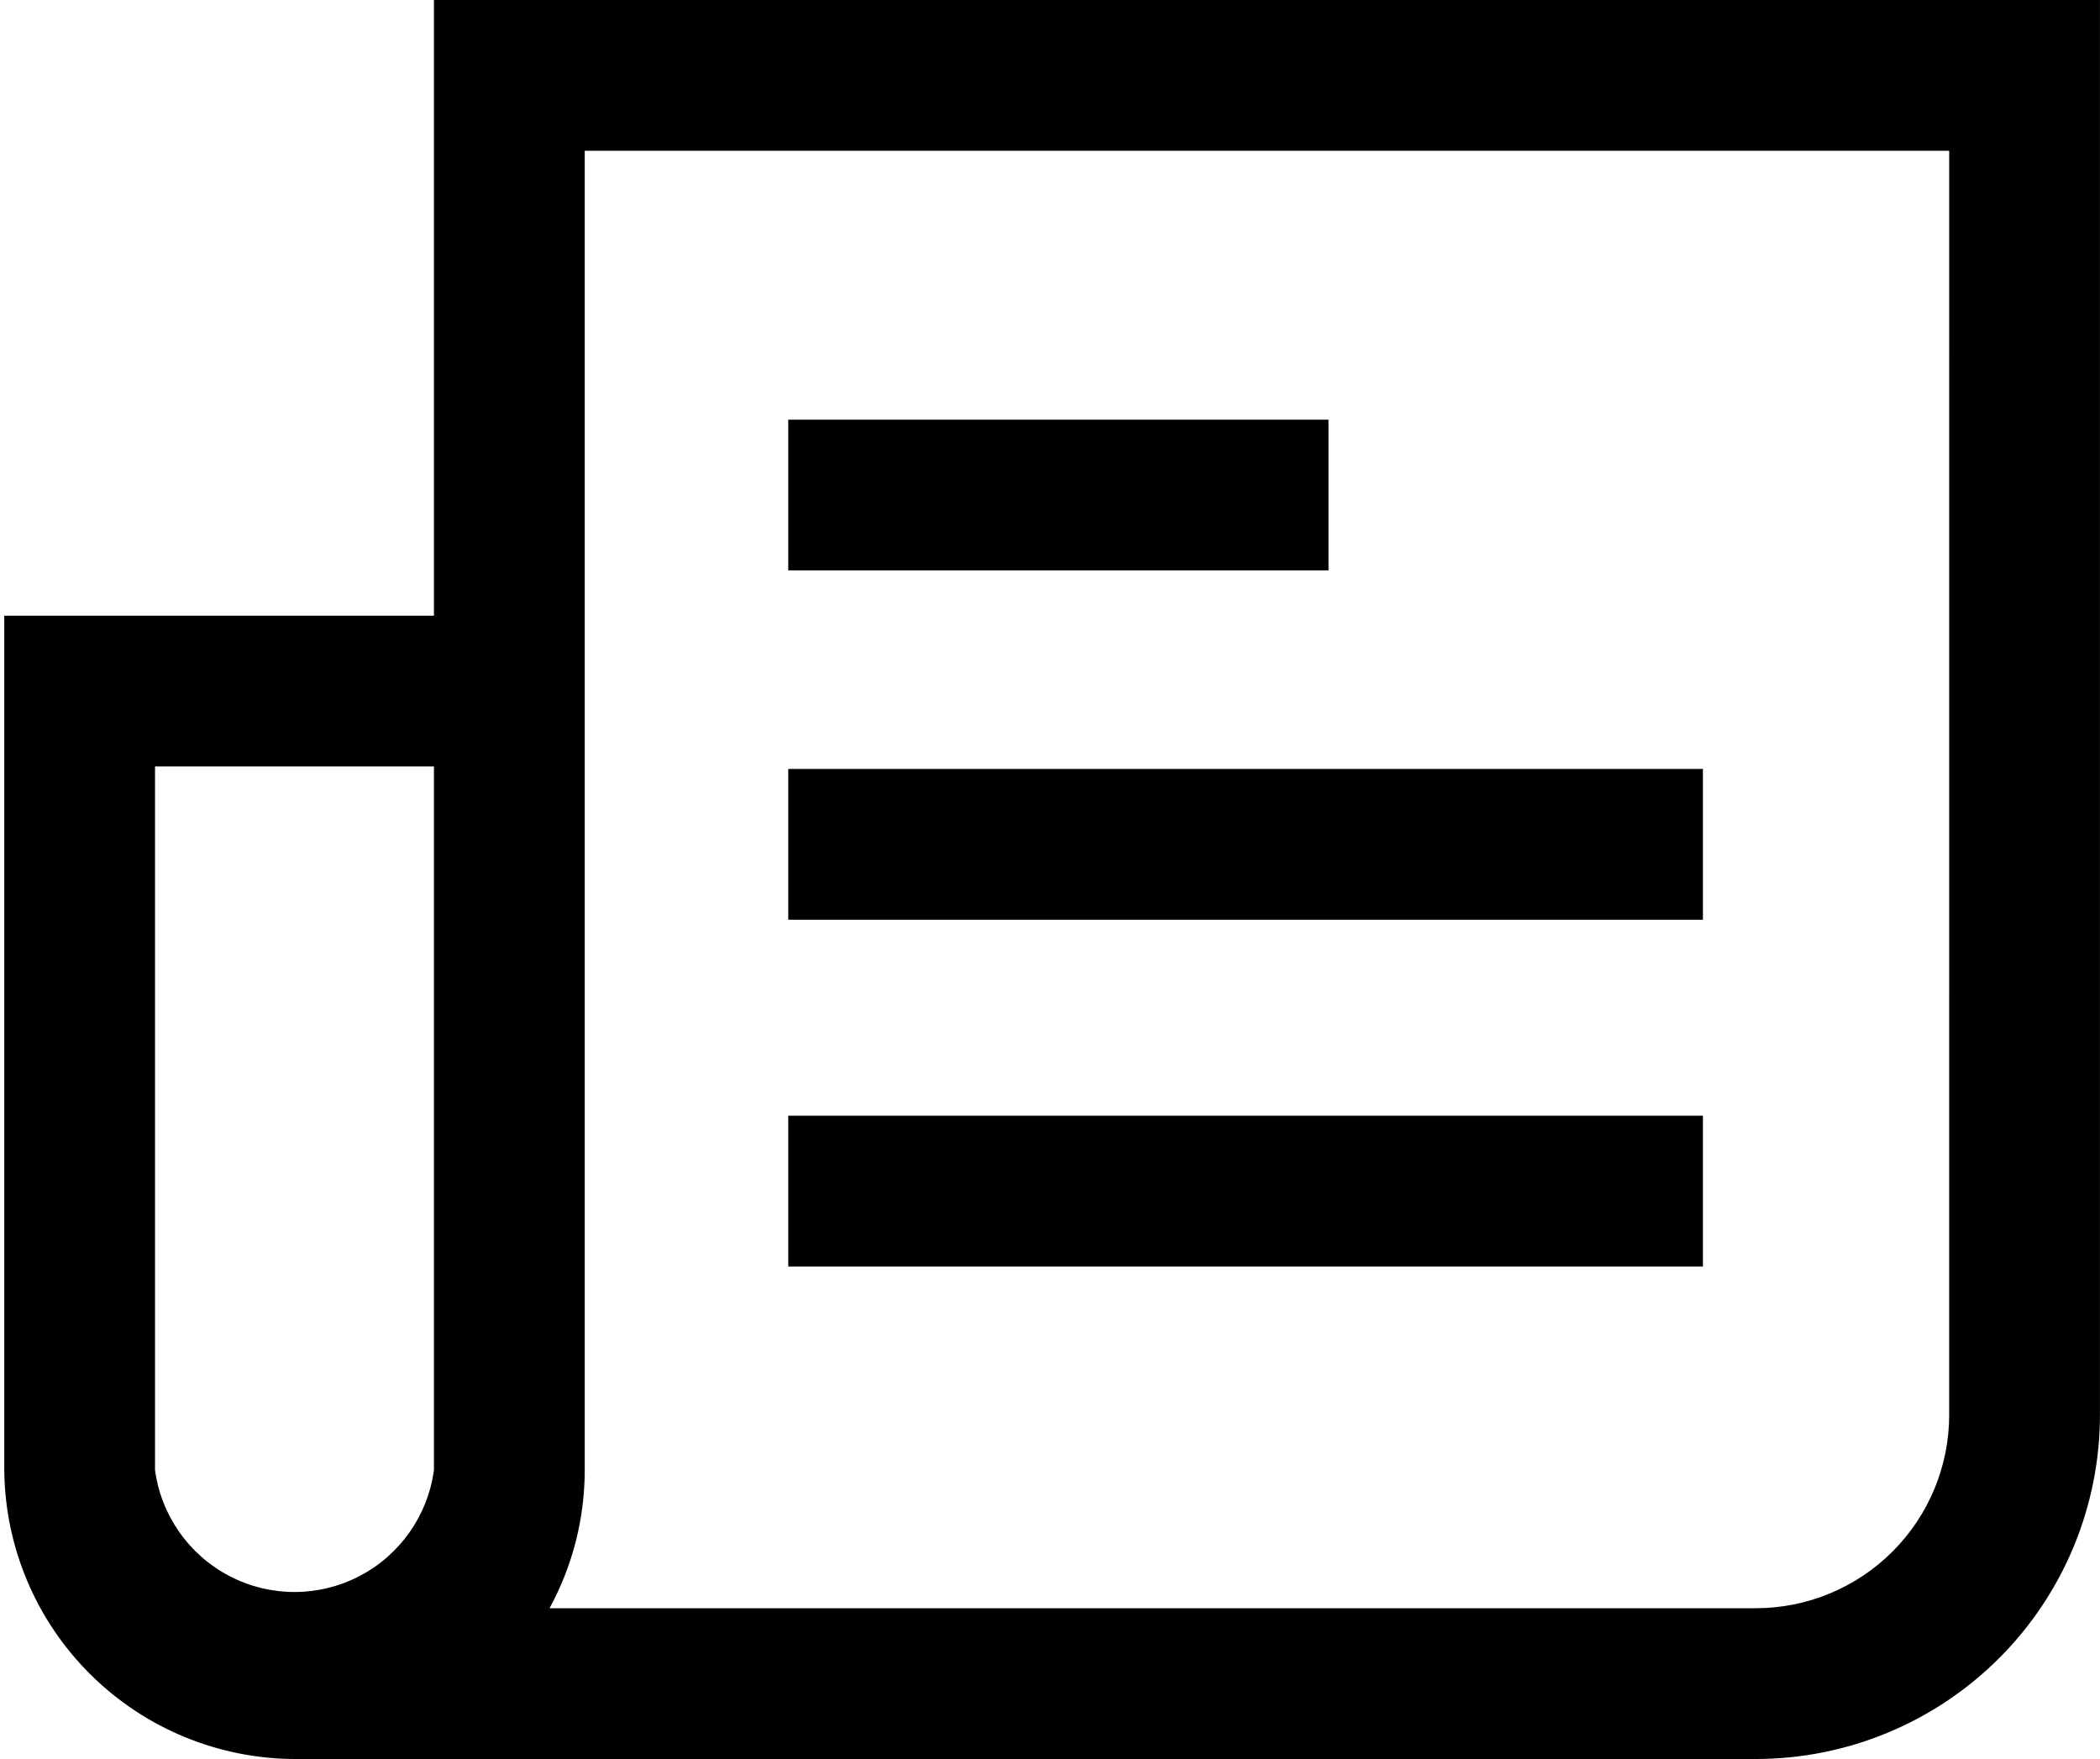
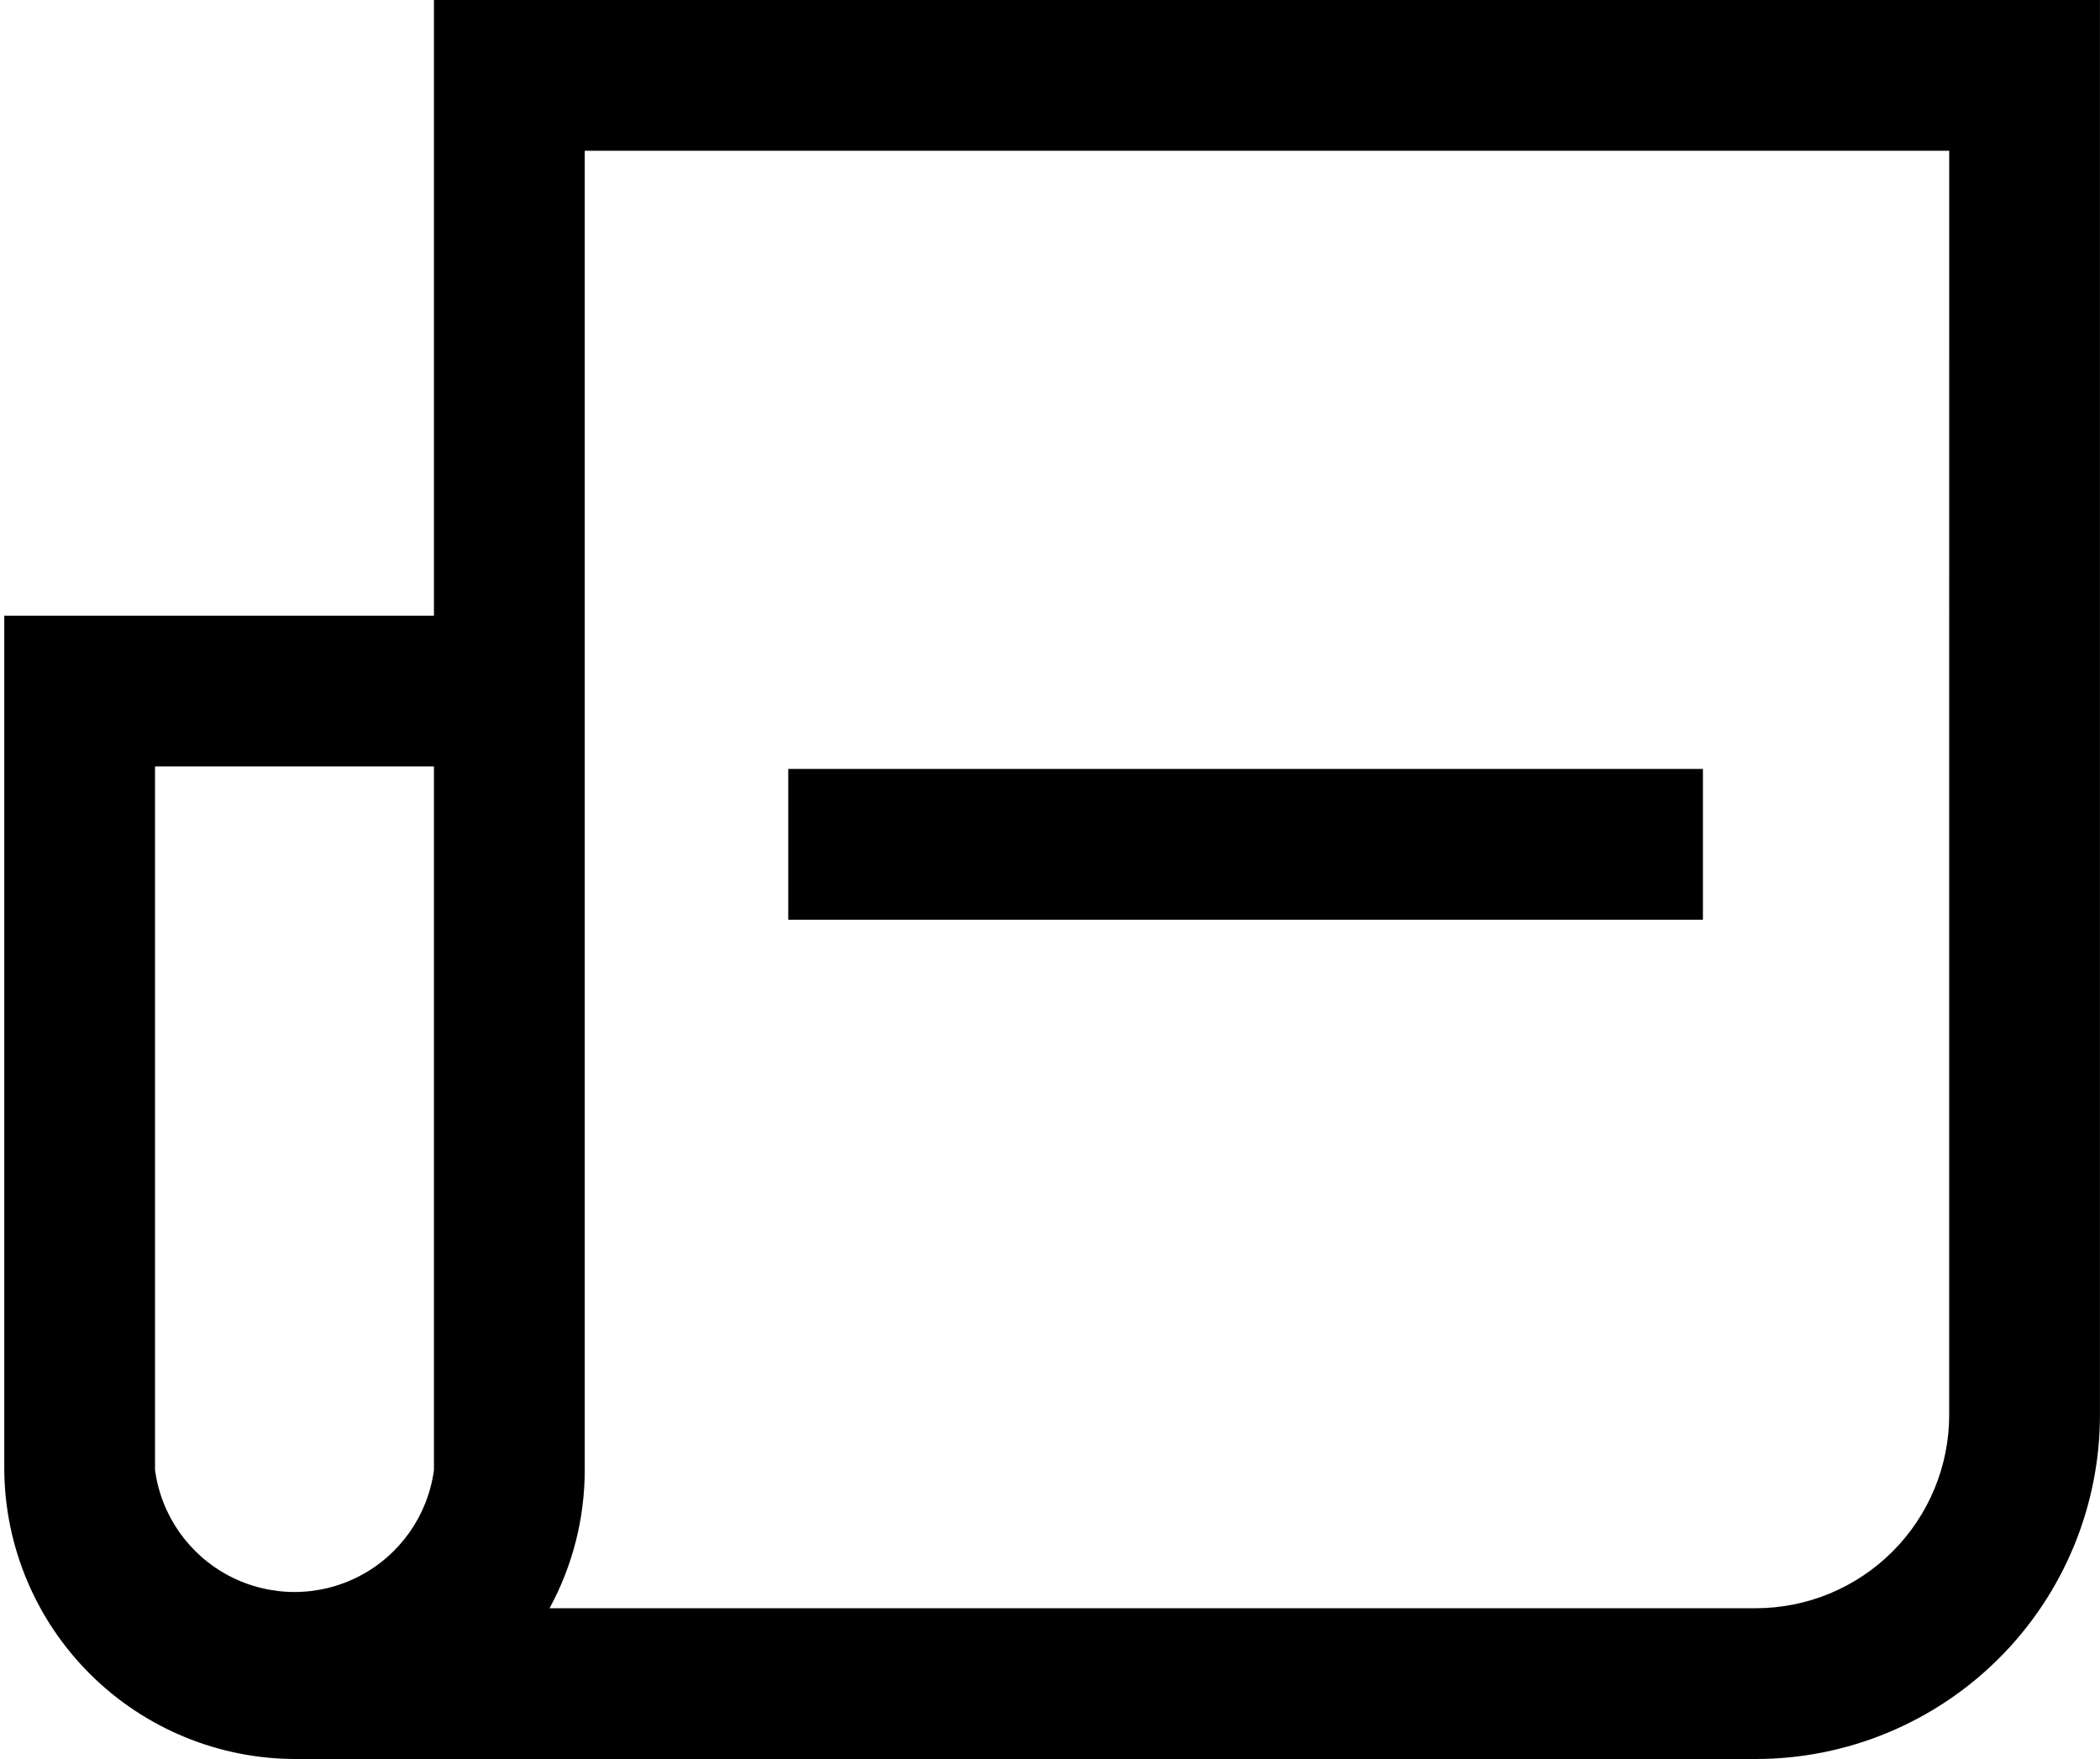
<svg xmlns="http://www.w3.org/2000/svg" width="468px" height="392px" viewBox="0 0 468 392" version="1.1">
  <title>noun-news-1526328</title>
  <g id="Page-1" stroke="none" stroke-width="1" fill="none" fill-rule="evenodd">
    <g id="Artboard" transform="translate(-530, -182)" fill="#000000" fill-rule="nonzero">
      <g id="noun-news-1526328" transform="translate(530.951, 182)">
-         <path d="M467.04,0 L95.758,0 L95.758,137.2 L0,137.2 L0,327.6 C0.148,344.729 7.055,361.108 19.223,373.17 C31.391,385.232 47.828,391.998 64.961,391.998 L390.321,391.998 C410.669,391.998 430.18,383.916 444.571,369.525 C458.958,355.138 467.04,335.627 467.04,315.279 L467.04,0 Z M95.758,327.6 C94.399,337.717 88.195,346.541 79.133,351.248 C70.07,355.955 59.285,355.955 50.227,351.248 C41.164,346.541 34.961,337.717 33.598,327.6 L33.598,170.8 L95.758,170.8 L95.758,327.6 Z M433.438,315.28 L433.442,315.28 C433.442,326.714 428.899,337.682 420.809,345.768 C412.723,353.854 401.754,358.397 390.321,358.397 L121.521,358.397 C126.665,348.948 129.361,338.358 129.361,327.6 L129.361,33.6 L433.442,33.6 L433.438,315.28 Z" id="Shape" />
-         <polygon id="Path" points="174.718 93.52 295.118 93.52 295.118 127.122 174.718 127.122" />
+         <path d="M467.04,0 L95.758,0 L95.758,137.2 L0,137.2 L0,327.6 C0.148,344.729 7.055,361.108 19.223,373.17 C31.391,385.232 47.828,391.998 64.961,391.998 L390.321,391.998 C410.669,391.998 430.18,383.916 444.571,369.525 C458.958,355.138 467.04,335.627 467.04,315.279 L467.04,0 Z M95.758,327.6 C94.399,337.717 88.195,346.541 79.133,351.248 C70.07,355.955 59.285,355.955 50.227,351.248 C41.164,346.541 34.961,337.717 33.598,327.6 L33.598,170.8 L95.758,170.8 L95.758,327.6 Z L433.442,315.28 C433.442,326.714 428.899,337.682 420.809,345.768 C412.723,353.854 401.754,358.397 390.321,358.397 L121.521,358.397 C126.665,348.948 129.361,338.358 129.361,327.6 L129.361,33.6 L433.442,33.6 L433.438,315.28 Z" id="Shape" />
        <polygon id="Path" points="174.718 171.36 378.558 171.36 378.558 204.962 174.718 204.962" />
-         <polygon id="Path" points="174.718 248.64 378.558 248.64 378.558 282.242 174.718 282.242" />
      </g>
    </g>
  </g>
</svg>